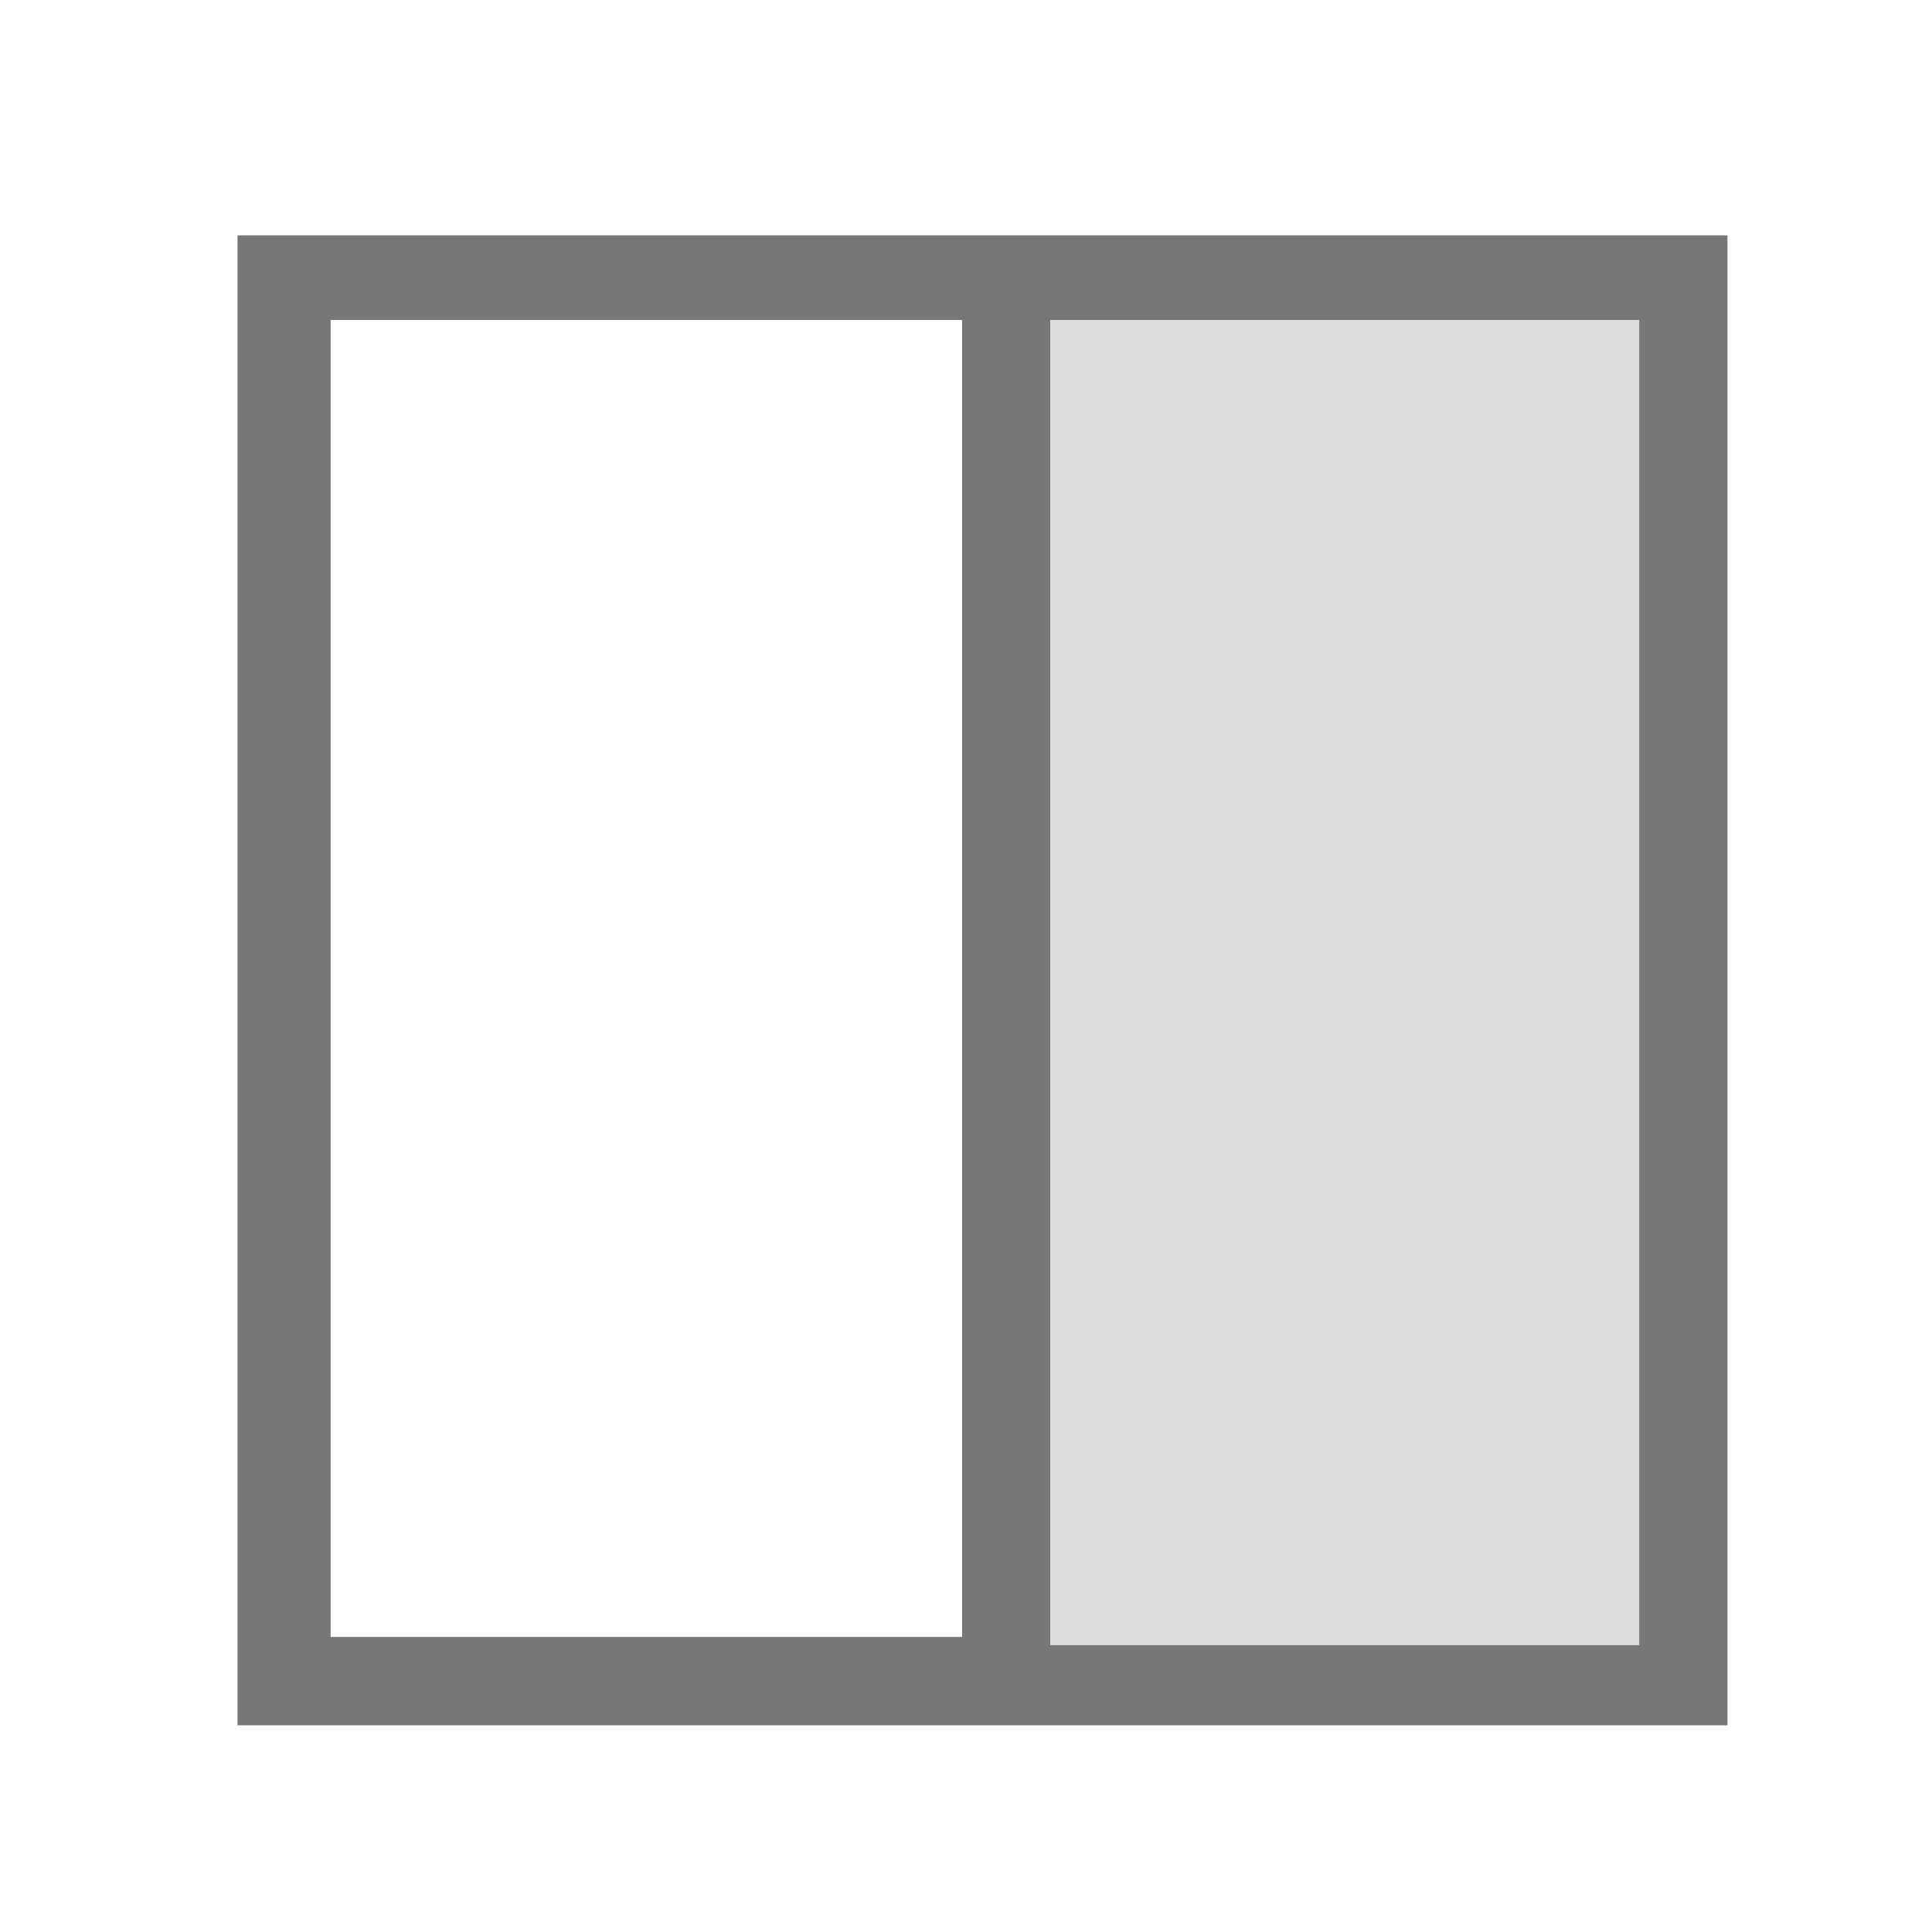
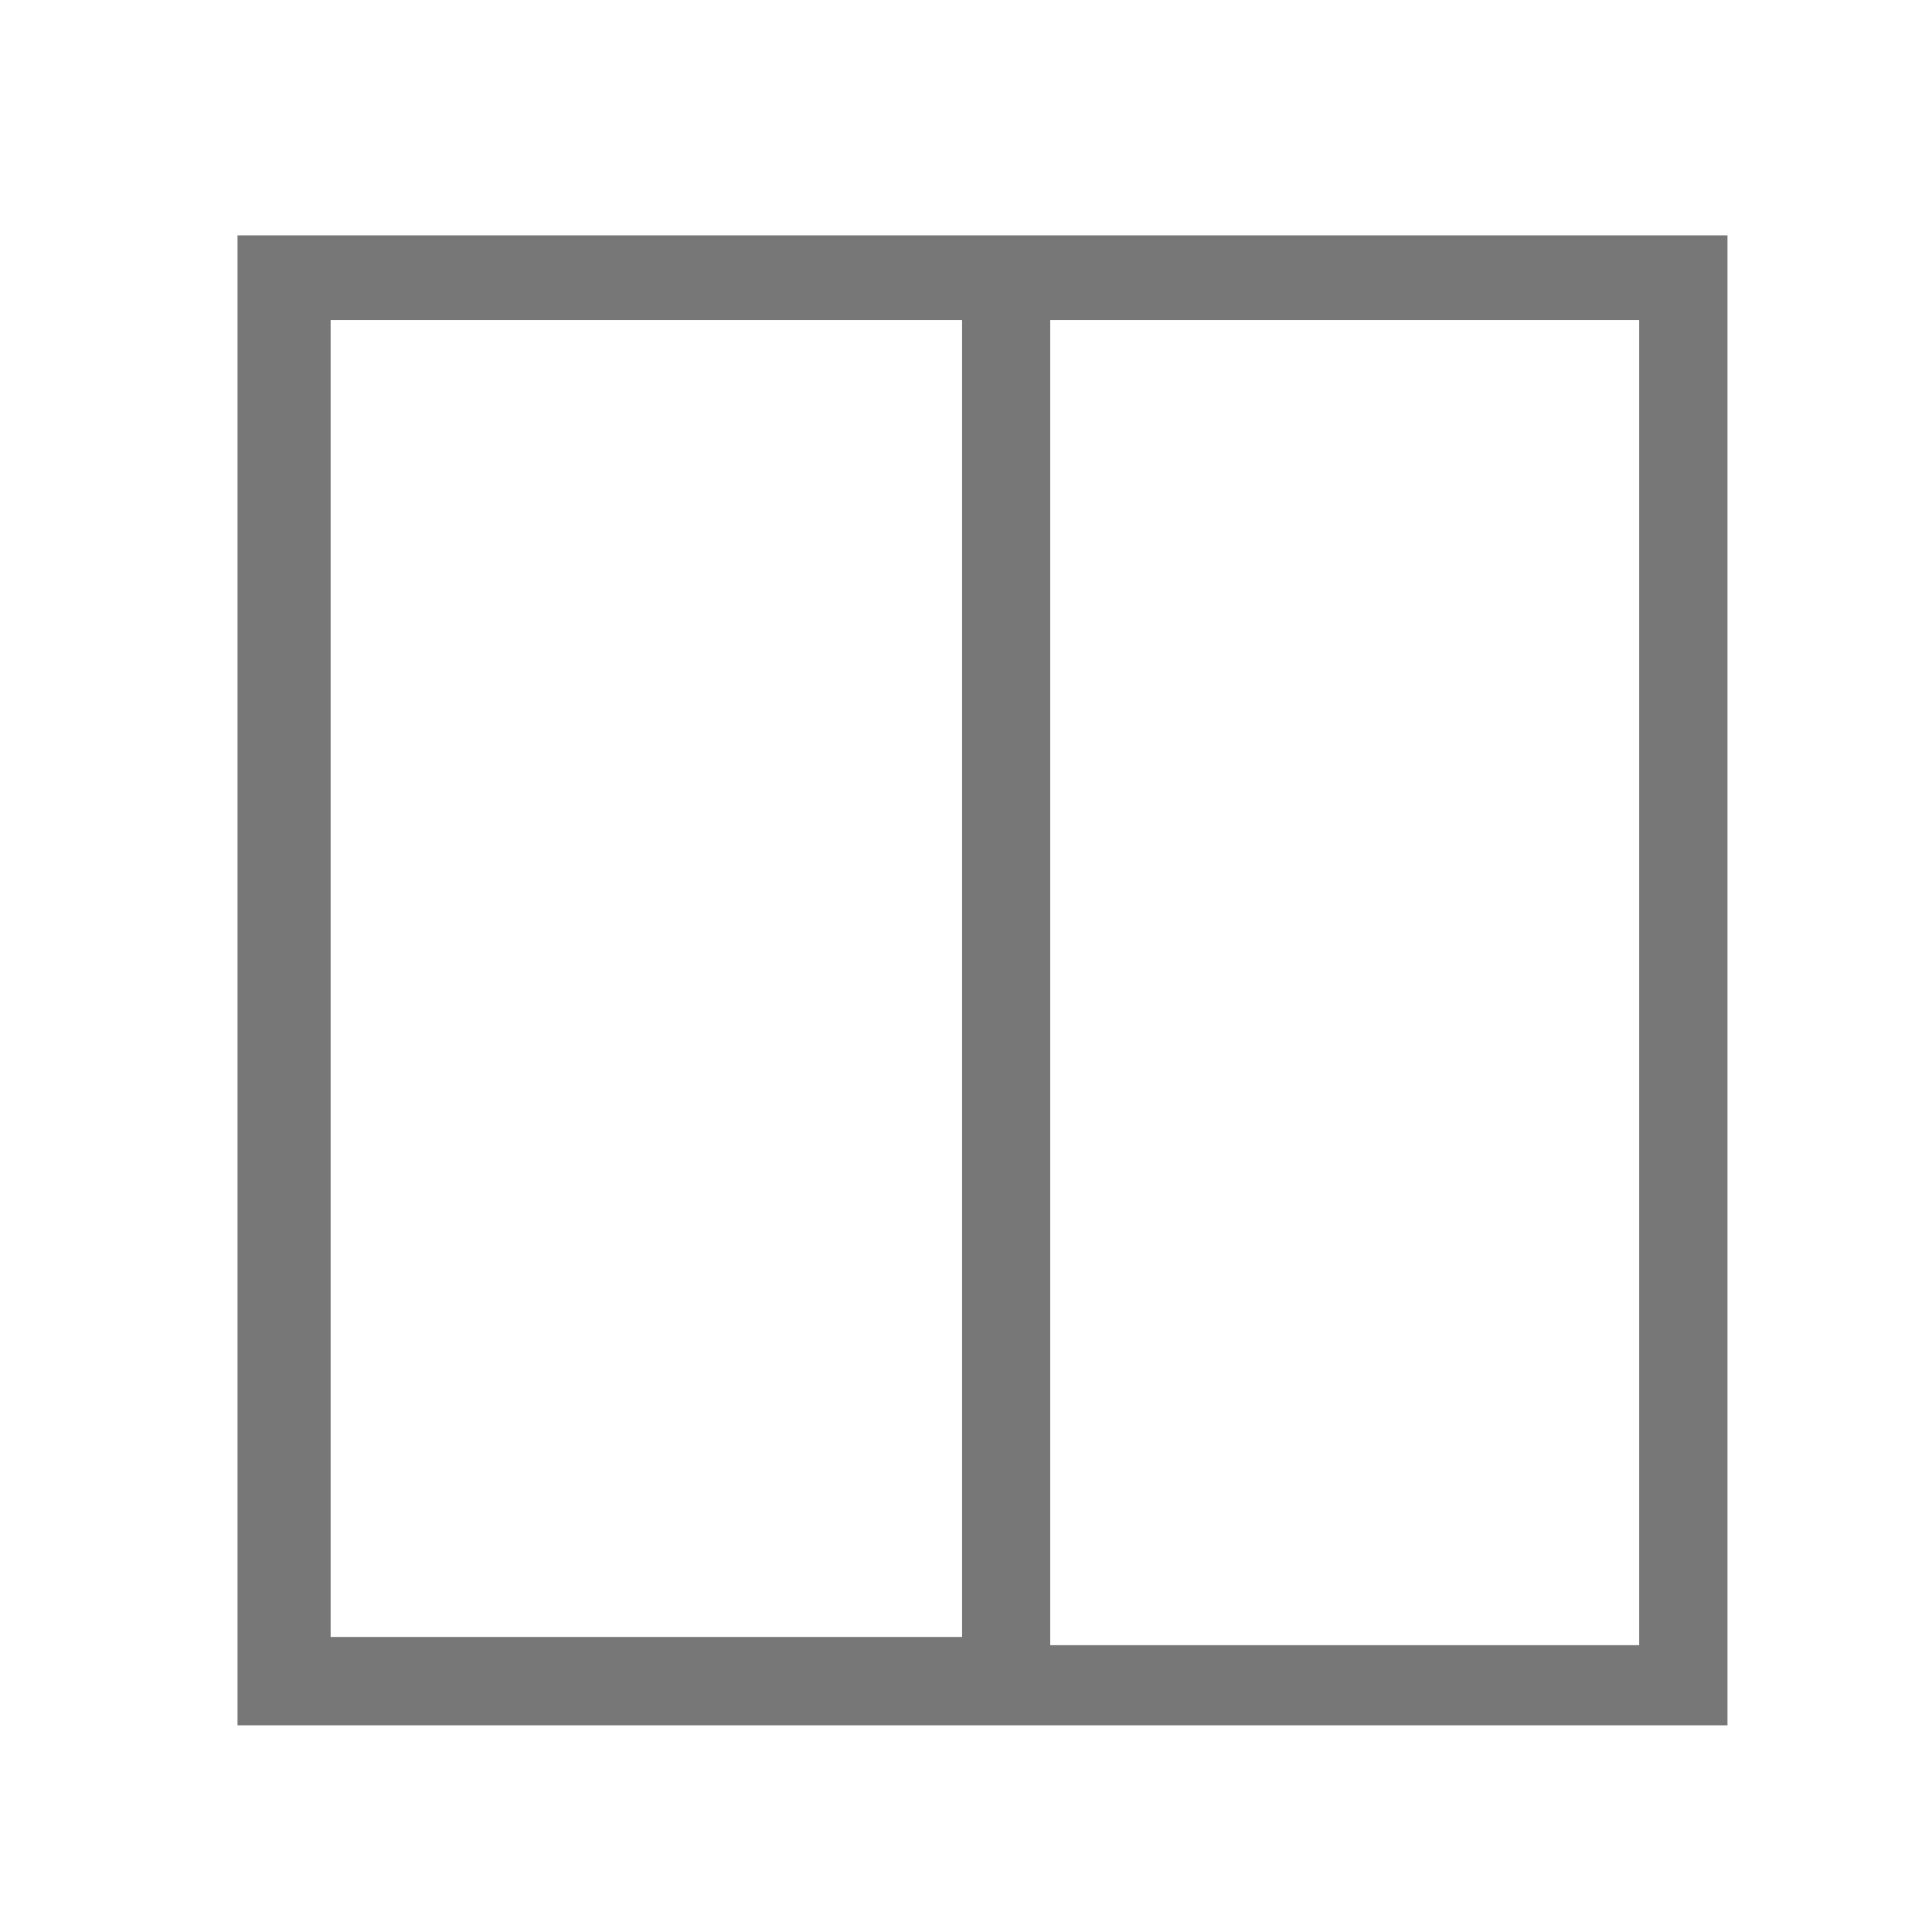
<svg xmlns="http://www.w3.org/2000/svg" viewBox="0 -64 512 512">
  <path d="M62.945-1.63H457.8v394.855H62.945V16.317Zm24.678 22.434v349.002H254.96V20.804Zm190.698 0v351.183h156.081V20.804Z" fill="#777777" style="stroke-width:1.122" />
-   <path d="M278.32 196.395V20.805h156.082v351.182H278.321z" fill="gray" fill-opacity=".329" style="fill:gray;fill-opacity:.271;stroke-width:1.226" />
</svg>